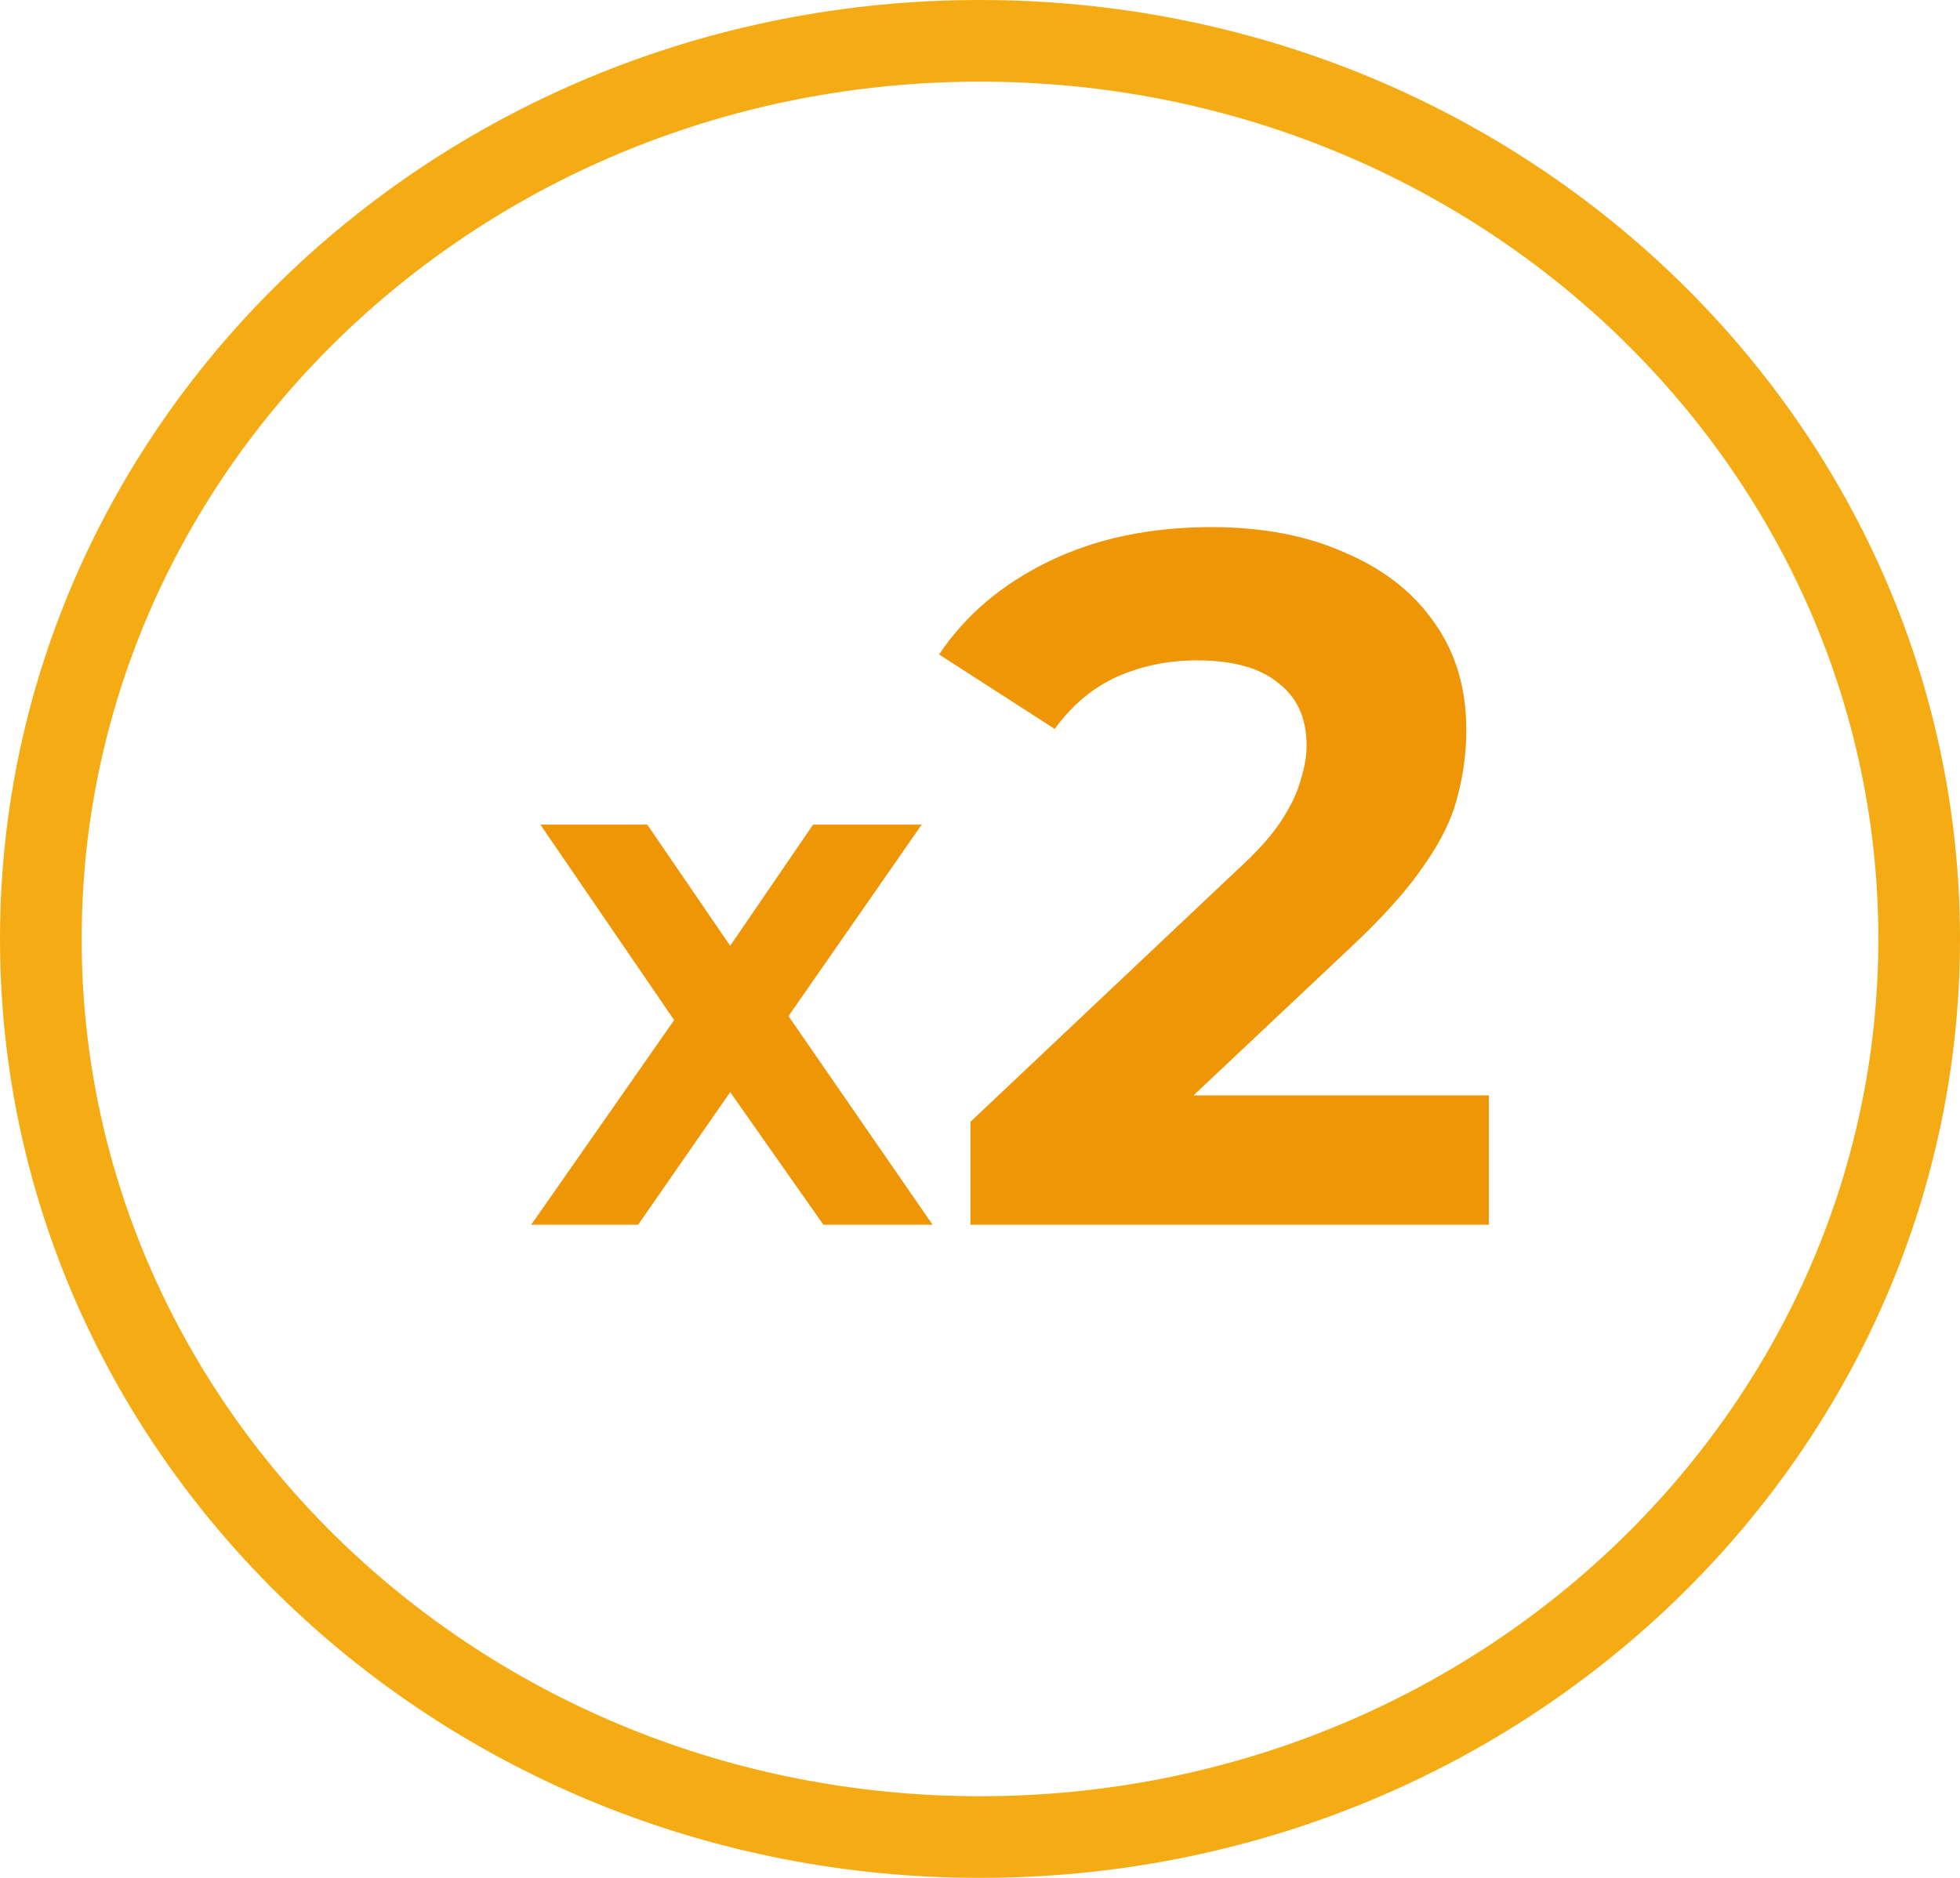
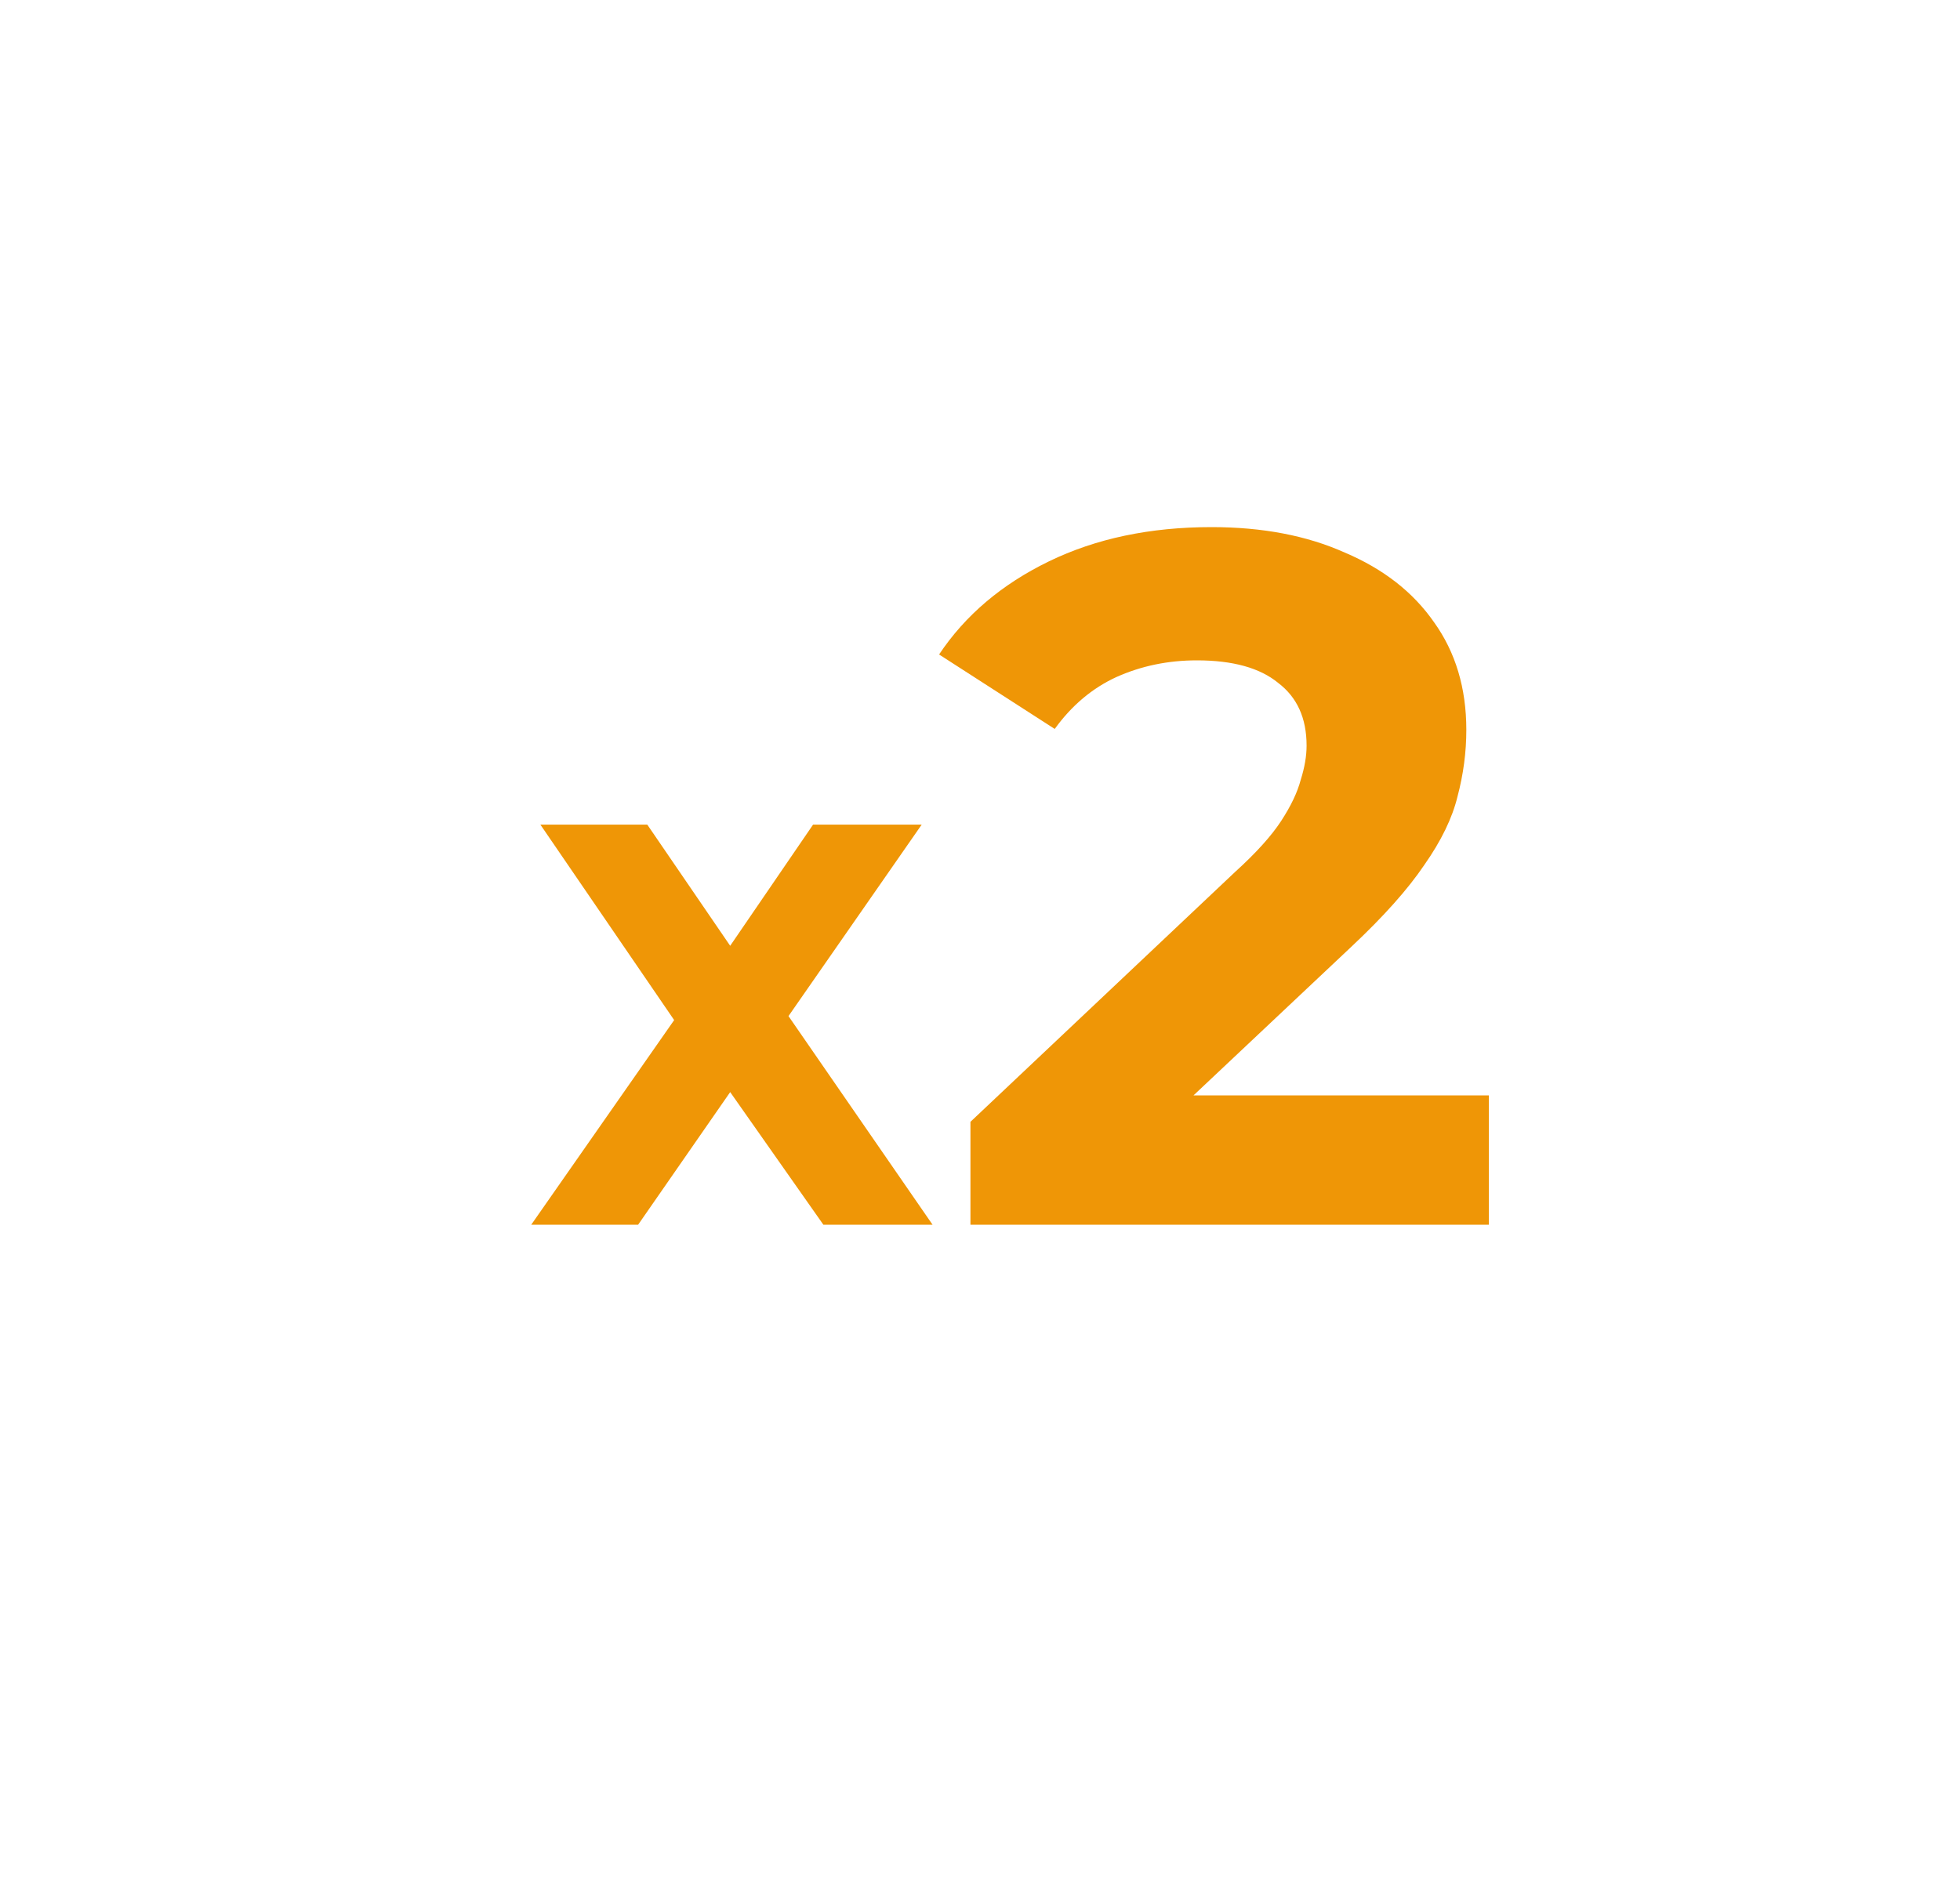
<svg xmlns="http://www.w3.org/2000/svg" width="48" height="46" viewBox="0 0 48 46" fill="none">
-   <path d="M47 23C47 35.111 36.743 45 24 45C11.257 45 1 35.111 1 23C1 10.889 11.257 1 24 1C36.743 1 47 10.889 47 23Z" stroke="#F5AC14" stroke-width="2" />
  <path d="M13.234 20.2H15.852L17.882 23.168L19.912 20.2H22.572L19.31 24.89L22.838 30H20.164L17.882 26.752L15.628 30H13.01L16.51 24.988L13.234 20.2ZM23.766 30V27.48L30.246 21.36C30.758 20.896 31.134 20.48 31.374 20.112C31.614 19.744 31.774 19.408 31.854 19.104C31.95 18.8 31.998 18.52 31.998 18.264C31.998 17.592 31.766 17.08 31.302 16.728C30.854 16.36 30.19 16.176 29.31 16.176C28.606 16.176 27.95 16.312 27.342 16.584C26.75 16.856 26.246 17.28 25.83 17.856L22.998 16.032C23.638 15.072 24.534 14.312 25.686 13.752C26.838 13.192 28.166 12.912 29.67 12.912C30.918 12.912 32.006 13.12 32.934 13.536C33.878 13.936 34.606 14.504 35.118 15.24C35.646 15.976 35.91 16.856 35.91 17.88C35.91 18.424 35.838 18.968 35.694 19.512C35.566 20.04 35.294 20.6 34.878 21.192C34.478 21.784 33.886 22.448 33.102 23.184L27.726 28.248L26.982 26.832H36.462V30H23.766Z" fill="#EF9606" />
</svg>